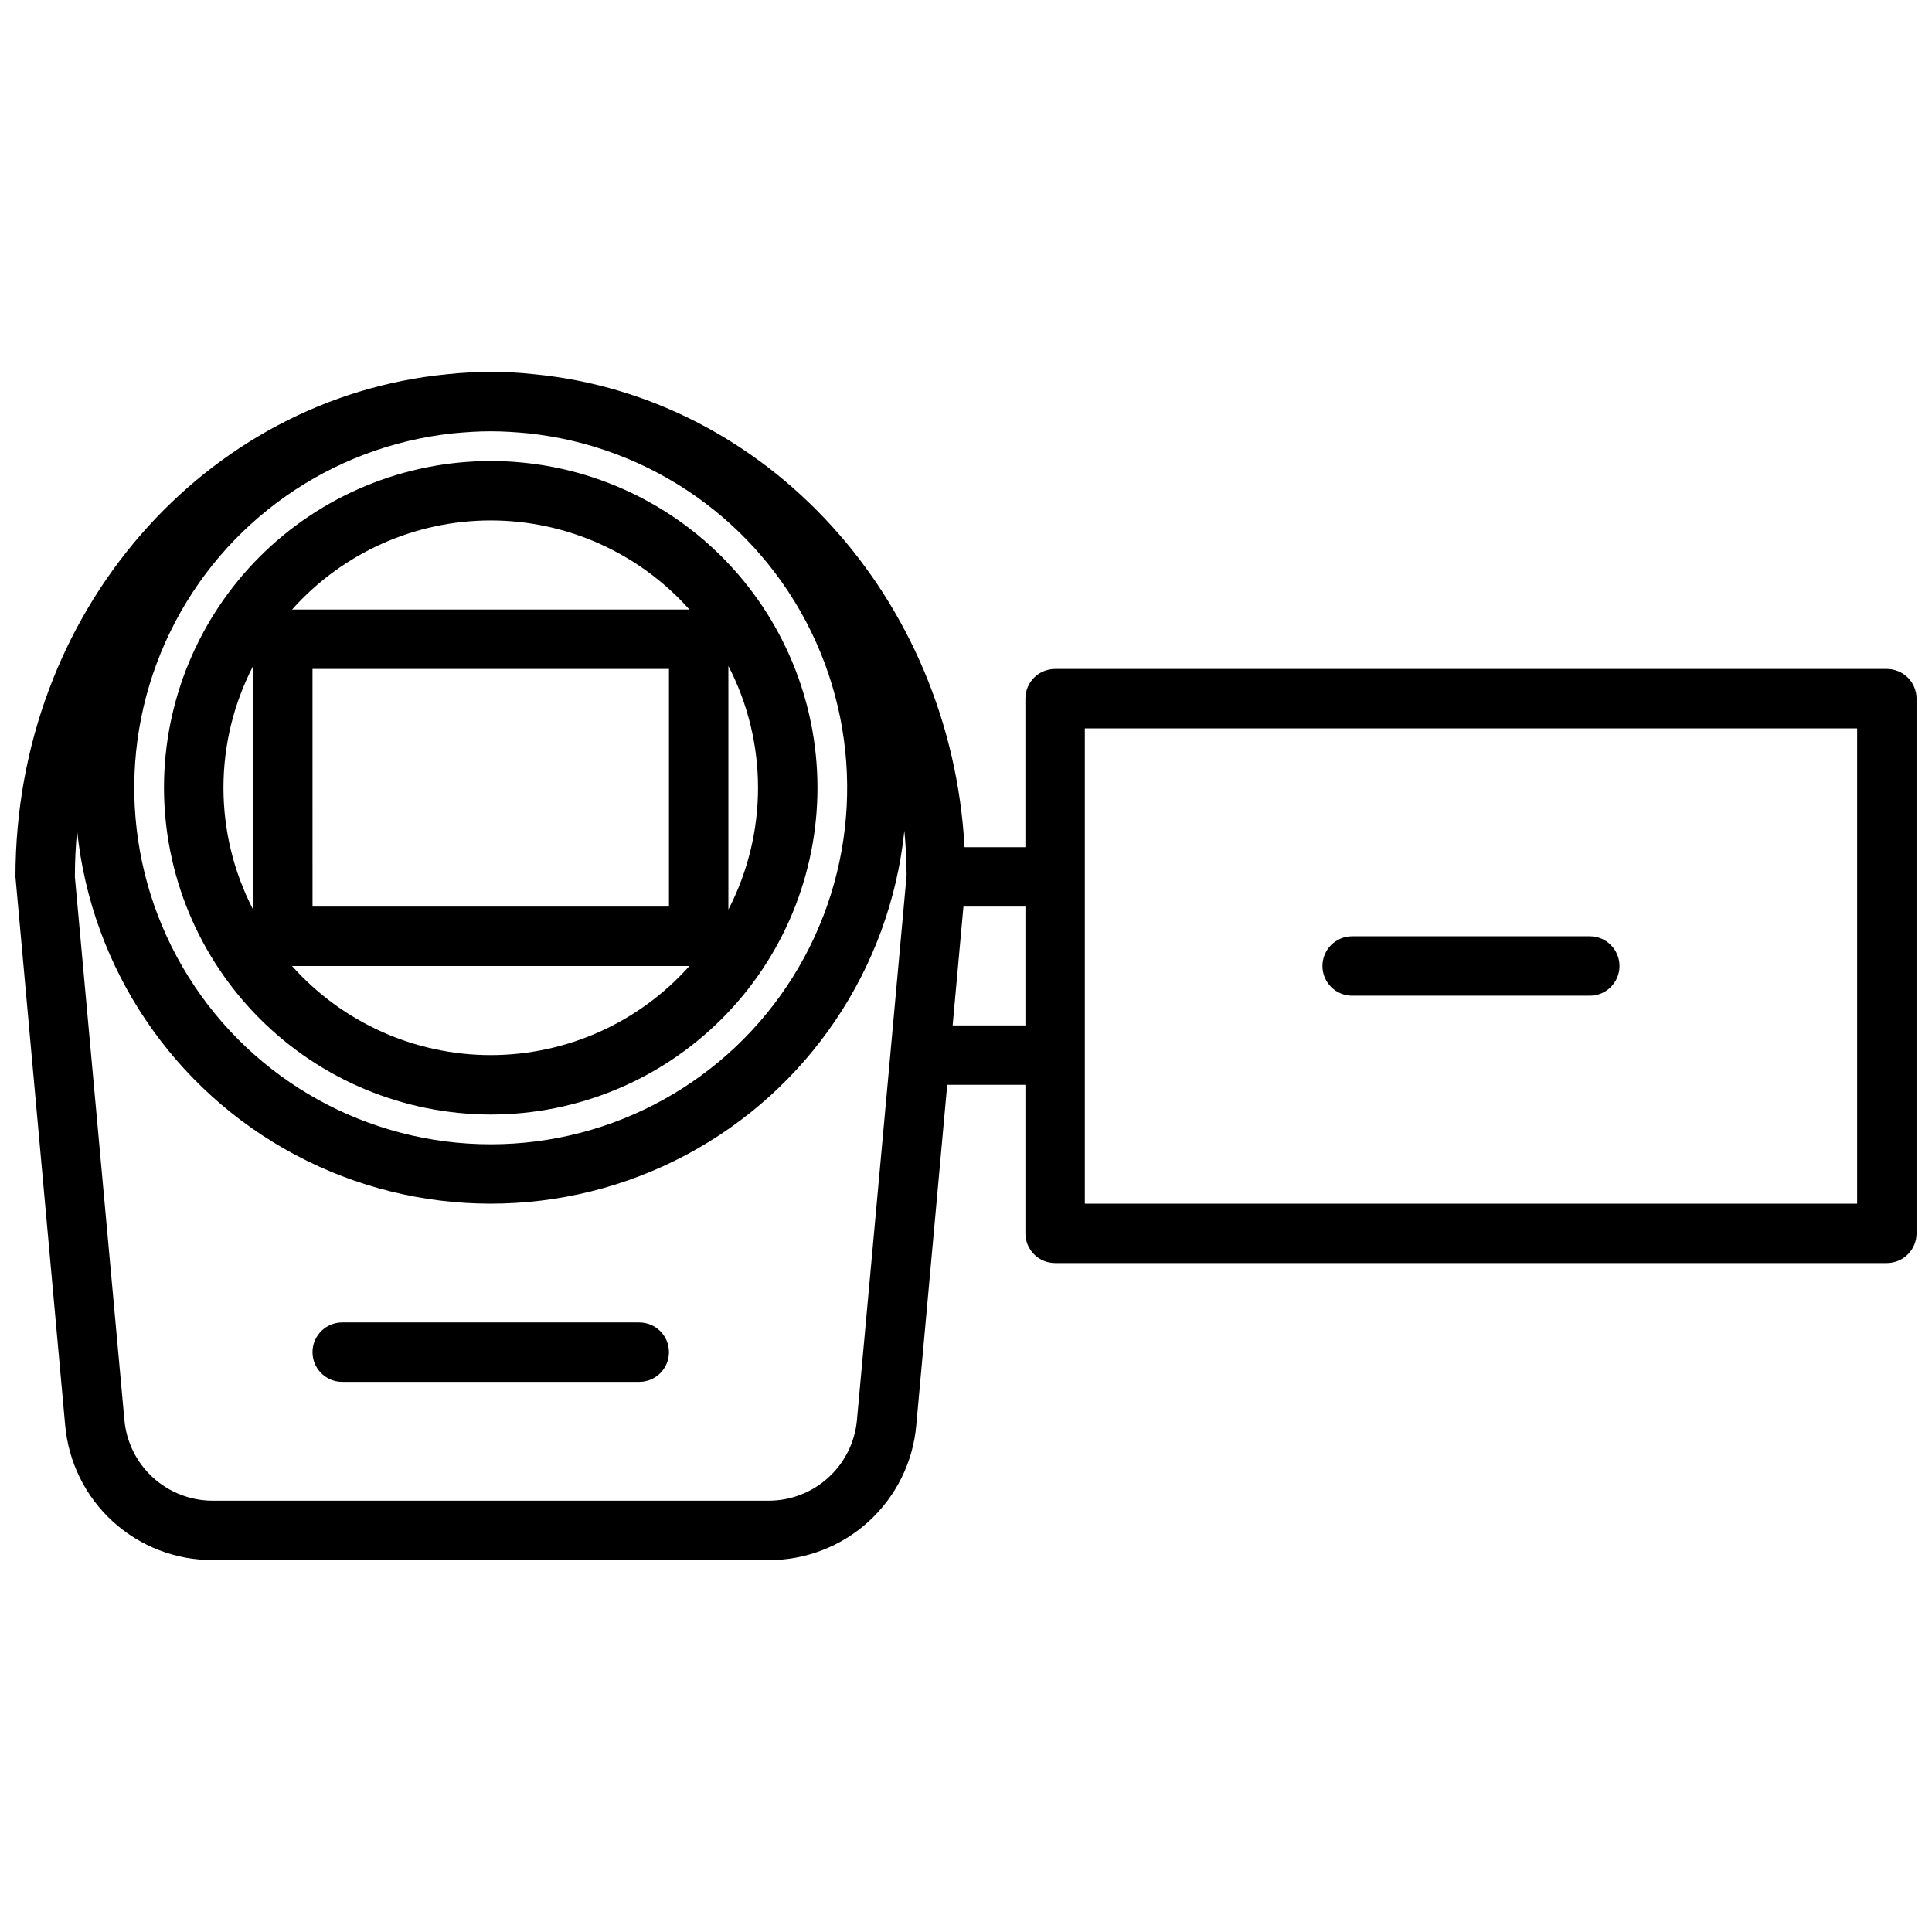
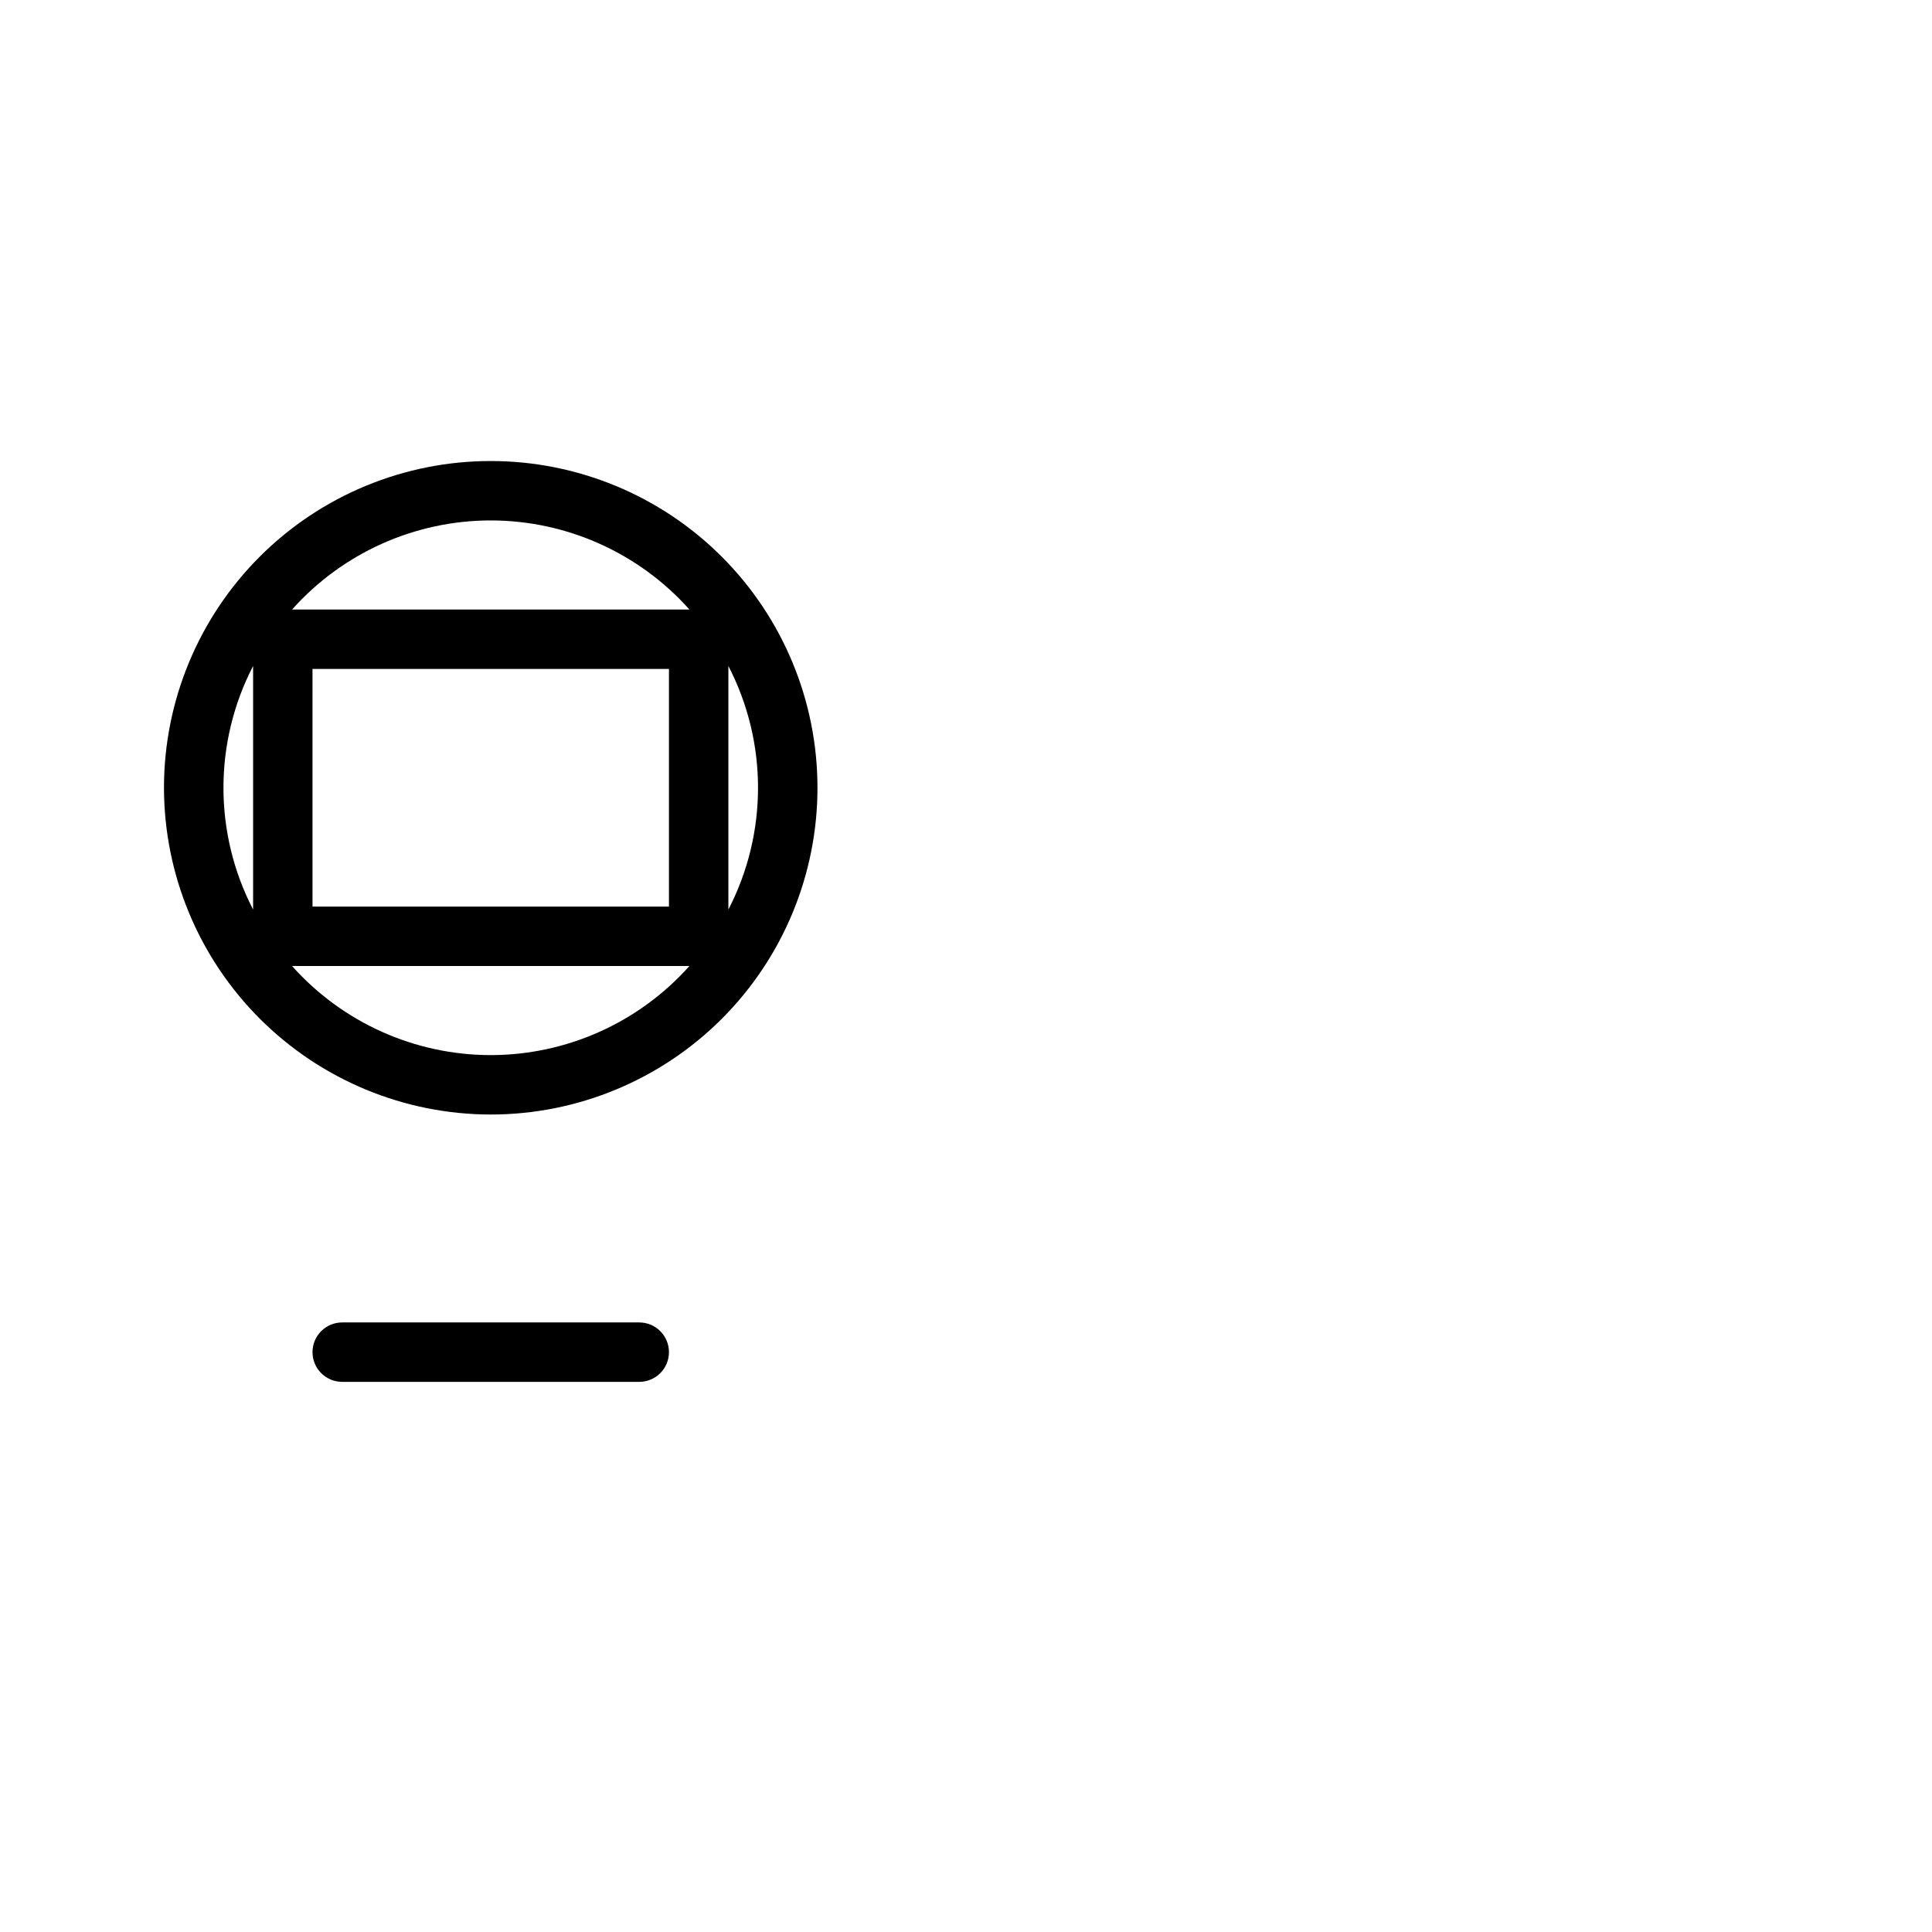
<svg xmlns="http://www.w3.org/2000/svg" width="800px" height="800px" version="1.1" viewBox="144 144 512 512">
  <defs>
    <clipPath id="a">
      <path d="m148.09 242h503.81v316h-503.81z" />
    </clipPath>
  </defs>
  <g clip-path="url(#a)">
-     <path d="m644.03 321.28h-220.42c-4.348 0-7.871 3.523-7.871 7.871v39.359l-16.121 0.004c-3.637-66.016-52.363-119.31-113.96-125.33-7.719-0.828-15.504-0.828-23.223 0-64.023 6.258-114.34 62.898-114.34 133.2l13.168 145.26c0.852 9.797 5.352 18.918 12.613 25.551 7.266 6.633 16.758 10.289 26.59 10.242h147.16c9.836 0.047 19.328-3.609 26.59-10.242 7.262-6.633 11.766-15.754 12.613-25.551l8.195-90.156h20.719v39.359c0 2.086 0.828 4.09 2.305 5.566 1.477 1.477 3.481 2.305 5.566 2.305h220.42c2.086 0 4.09-0.828 5.566-2.305 1.477-1.477 2.305-3.481 2.305-5.566v-141.7c0-2.086-0.828-4.09-2.305-5.566-1.477-1.473-3.481-2.305-5.566-2.305zm-379.98-62.434c3.297-0.324 6.621-0.543 9.996-0.543 3.379 0 6.691 0.219 9.988 0.543h0.004c32.379 3.445 60.699 23.32 74.945 52.598 14.25 29.277 12.418 63.824-4.848 91.43-17.266 27.605-47.531 44.371-80.09 44.371-32.559 0-62.824-16.766-80.09-44.371-17.266-27.605-19.098-62.152-4.852-91.43 14.25-29.277 42.57-49.152 74.945-52.598zm107.06 261.35h0.004c-0.504 5.879-3.195 11.352-7.547 15.332-4.352 3.984-10.039 6.184-15.938 6.168h-147.16c-5.898 0.023-11.594-2.172-15.949-6.148-4.359-3.981-7.059-9.457-7.562-15.336l-13.117-143.83c0-4.125 0.203-8.195 0.59-12.219h0.004c3.789 36.473 25.469 68.668 57.84 85.898 32.367 17.227 71.184 17.227 103.55 0 32.367-17.23 54.051-49.426 57.84-85.898 0.371 3.938 0.582 7.871 0.59 11.863l-4.328 47.586zm25.352-104.45 2.859-31.488h16.426v31.488zm239.7 47.234h-204.67v-125.95h204.67z" />
-   </g>
+     </g>
  <path d="m274.05 439.36c22.965 0 44.988-9.125 61.23-25.363 16.238-16.238 25.359-38.266 25.359-61.23s-9.121-44.988-25.359-61.23c-16.242-16.238-38.266-25.359-61.23-25.359s-44.992 9.121-61.23 25.359c-16.238 16.242-25.363 38.266-25.363 61.23 0.027 22.957 9.16 44.969 25.395 61.199 16.23 16.234 38.242 25.367 61.199 25.395zm0-15.742v-0.004c-20.113-0.012-39.27-8.602-52.656-23.613h105.31c-13.391 15.012-32.543 23.602-52.656 23.613zm-47.23-39.359-0.004-62.98h94.465v62.977zm110.21 0.789v-64.555c10.473 20.242 10.473 44.309 0 64.551zm-62.977-103.13c20.113 0.016 39.266 8.605 52.656 23.617h-105.31c13.387-15.012 32.543-23.602 52.656-23.617zm-62.977 38.574v64.551c-10.477-20.242-10.477-44.309 0-64.551z" />
-   <path d="m502.34 407.87h62.977c4.348 0 7.871-3.523 7.871-7.871s-3.523-7.875-7.871-7.875h-62.977c-4.348 0-7.875 3.527-7.875 7.875s3.527 7.871 7.875 7.871z" />
  <path d="m313.41 494.46h-78.719c-4.348 0-7.875 3.527-7.875 7.875 0 4.348 3.527 7.871 7.875 7.871h78.719c4.348 0 7.871-3.523 7.871-7.871 0-4.348-3.523-7.875-7.871-7.875z" />
</svg>